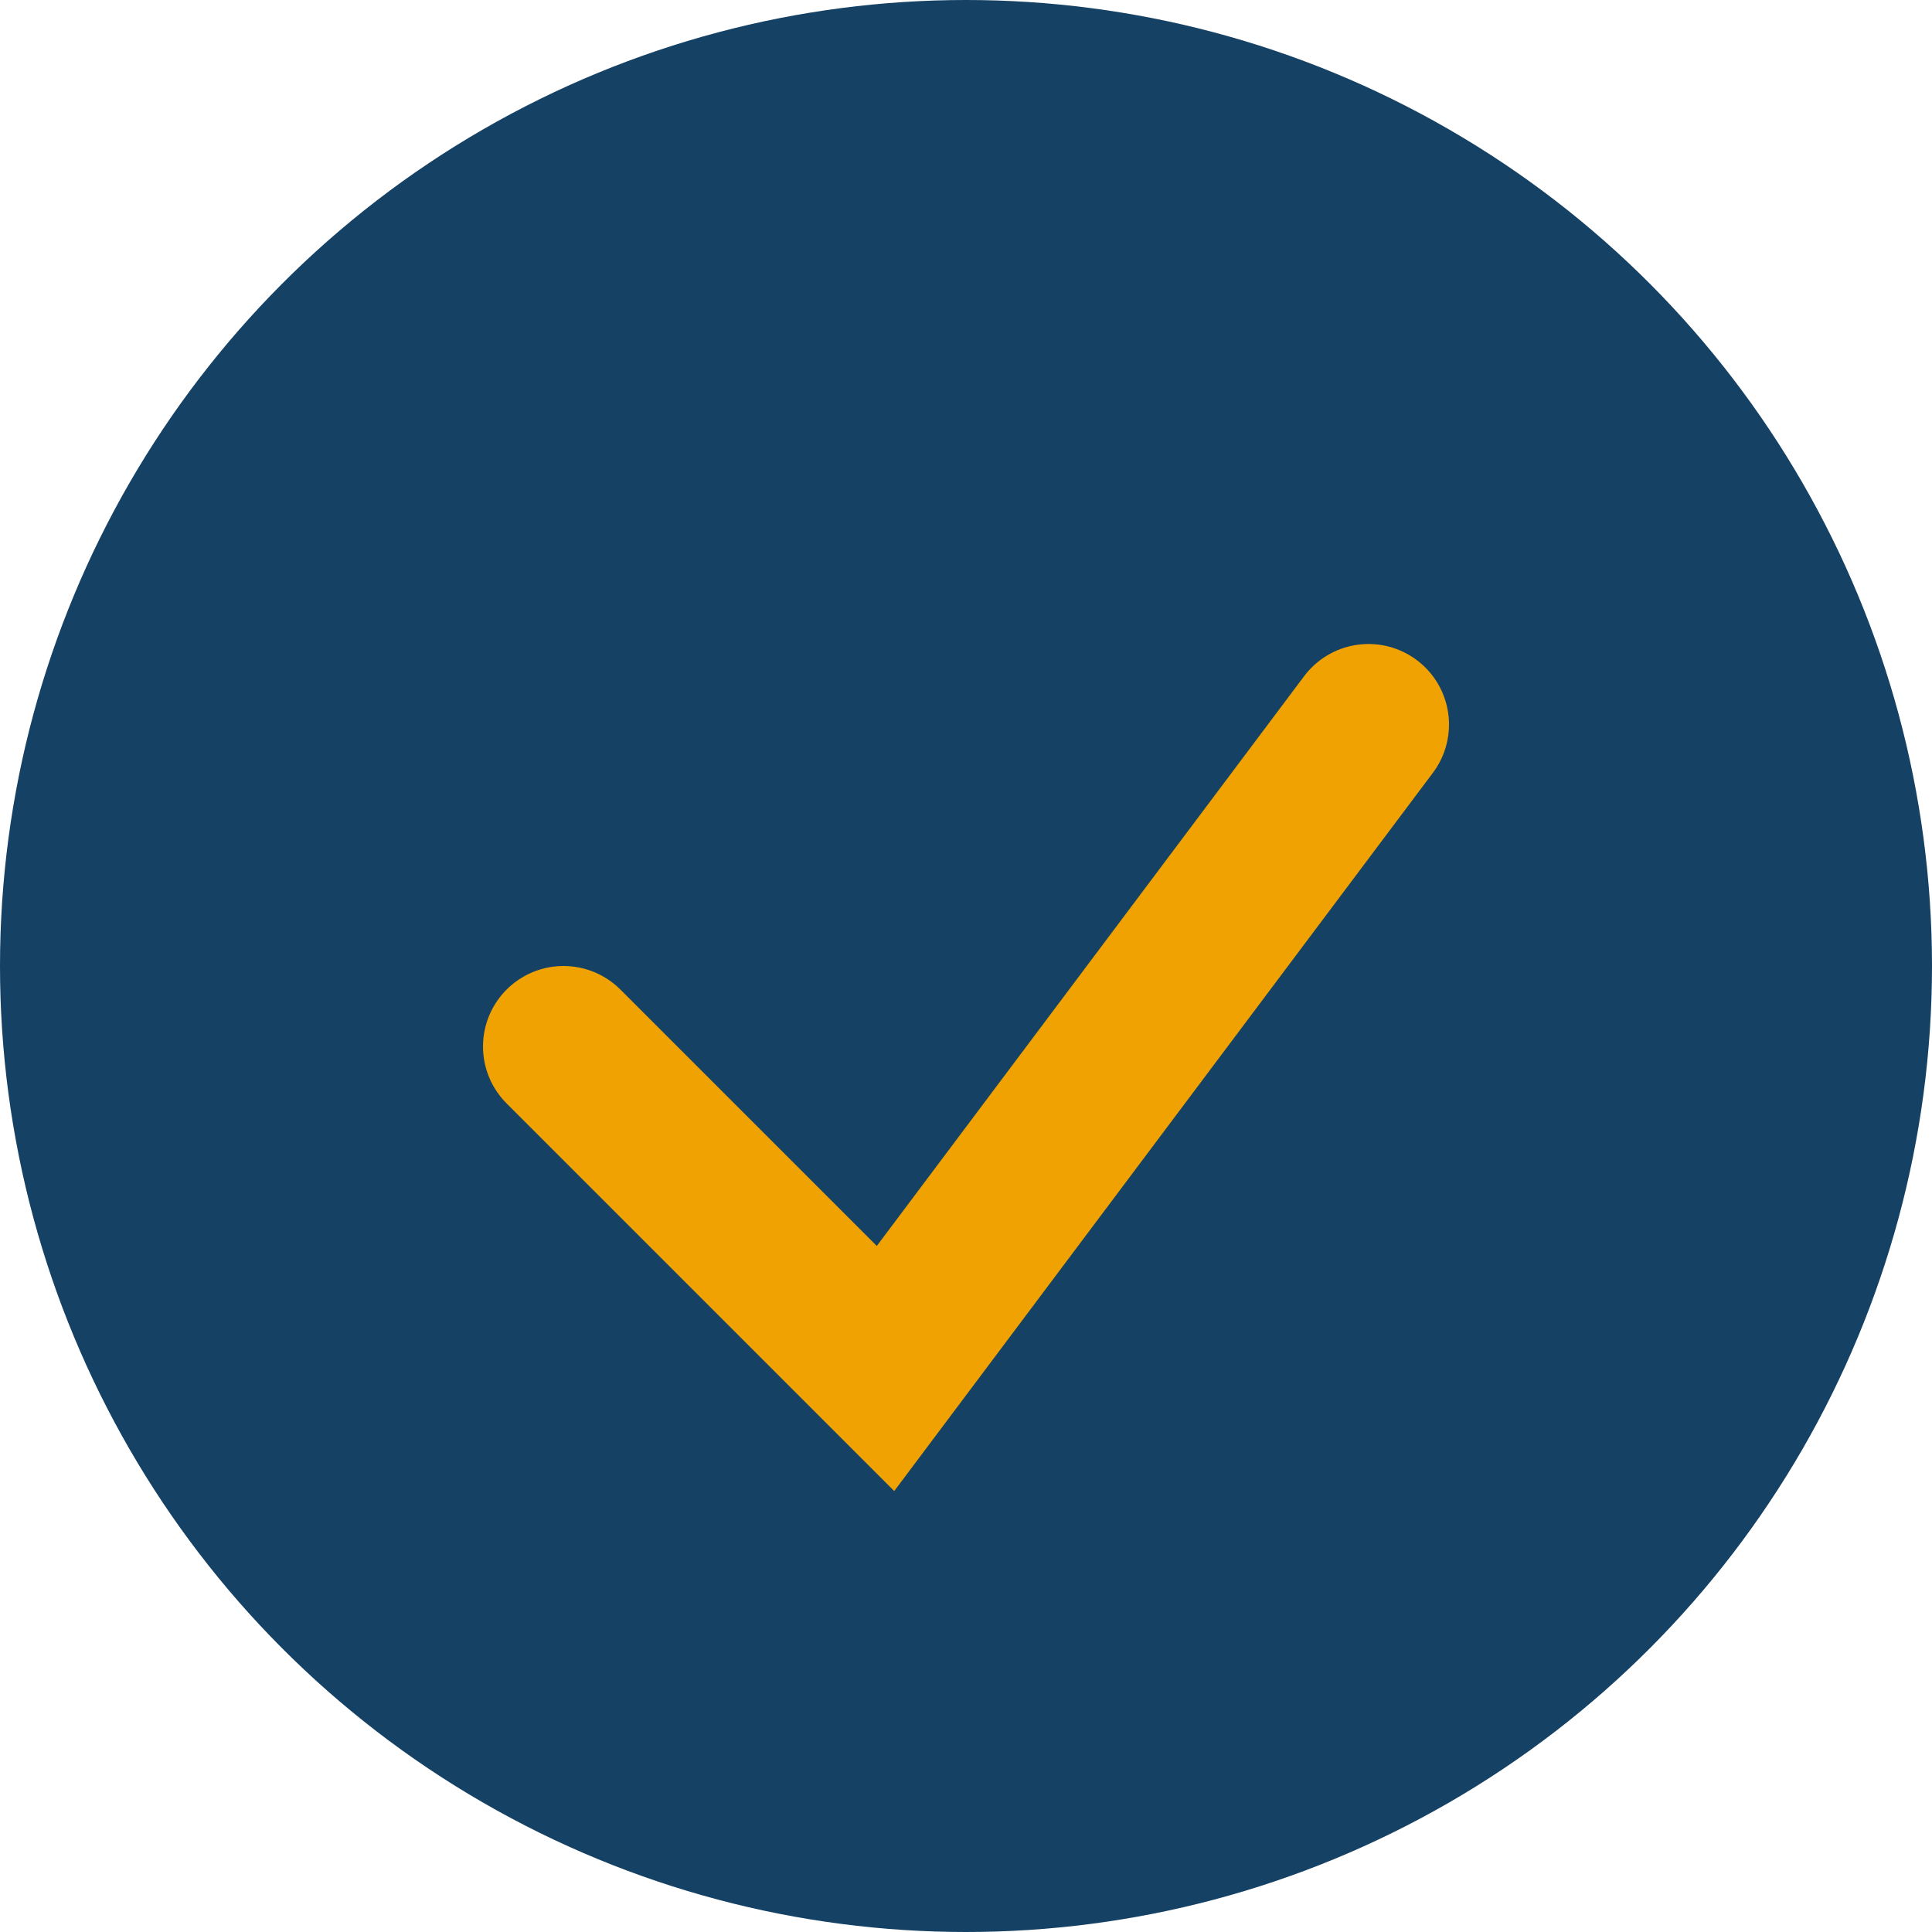
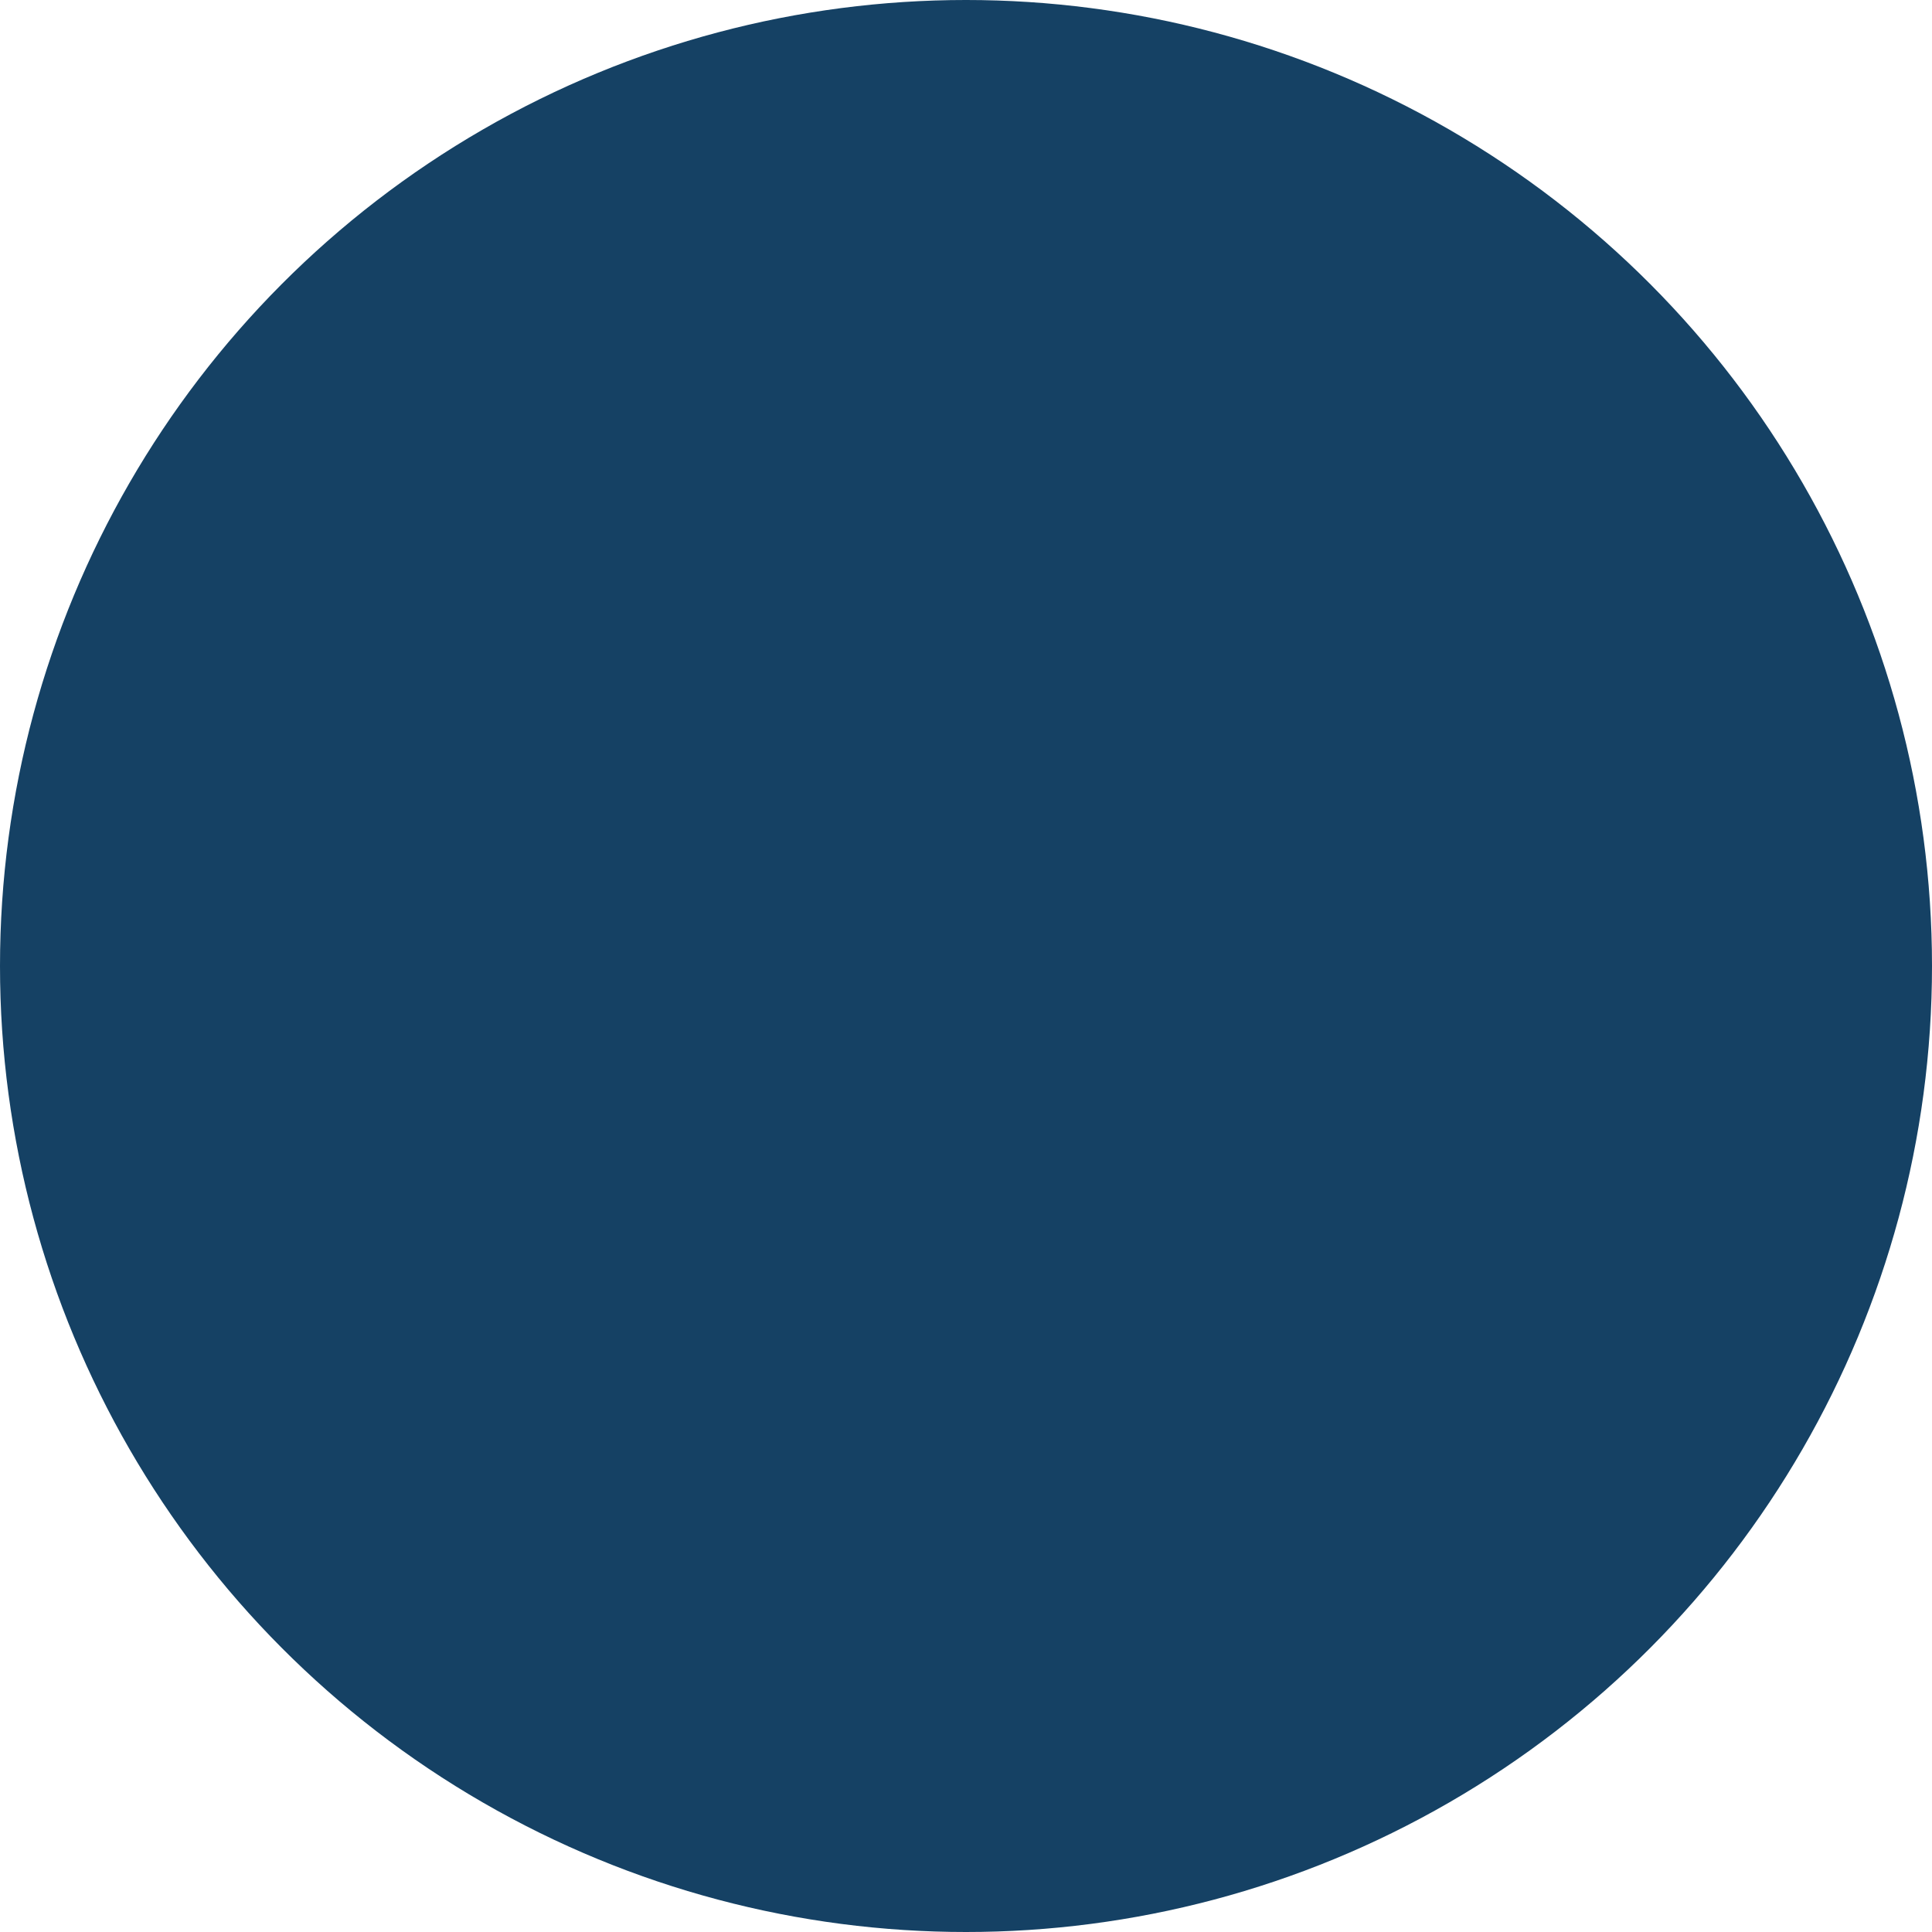
<svg xmlns="http://www.w3.org/2000/svg" width="24" height="24" viewBox="0 0 24 24">
  <circle cx="12" cy="12" r="12" fill="#154164" />
-   <path d="M7 13l4 4 6-8" stroke="#F0A202" stroke-width="2" fill="none" stroke-linecap="round" />
</svg>